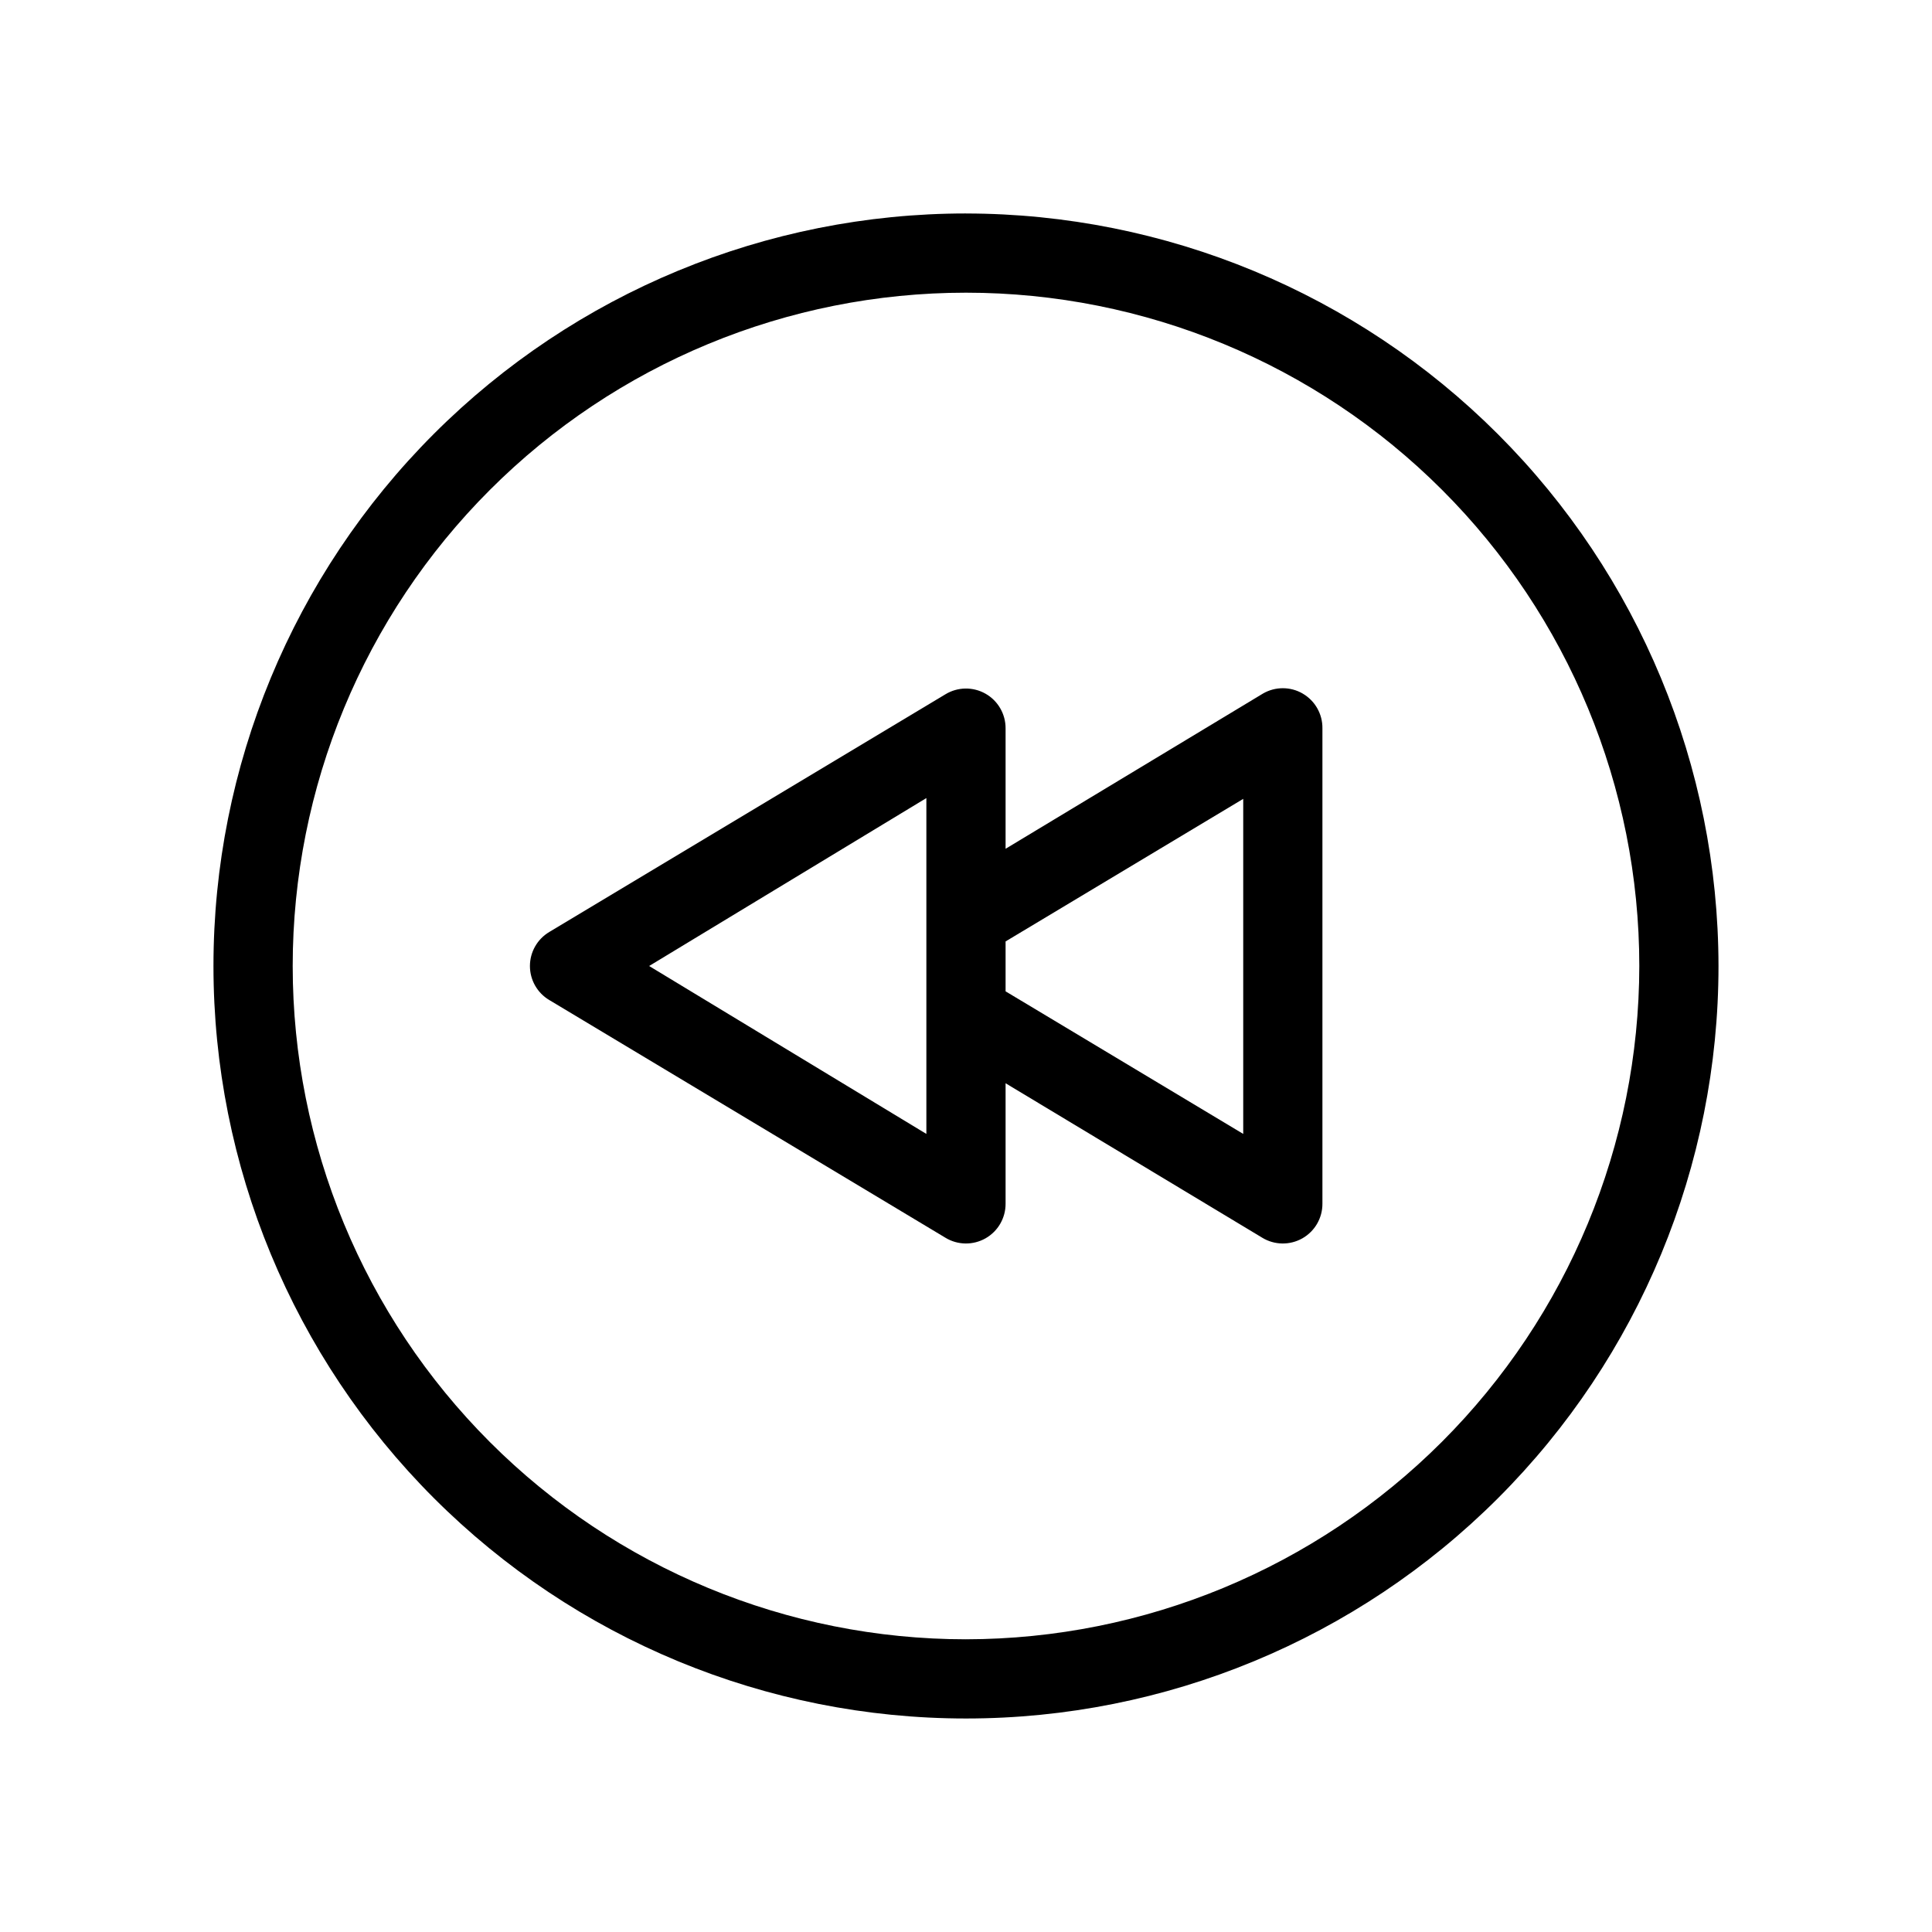
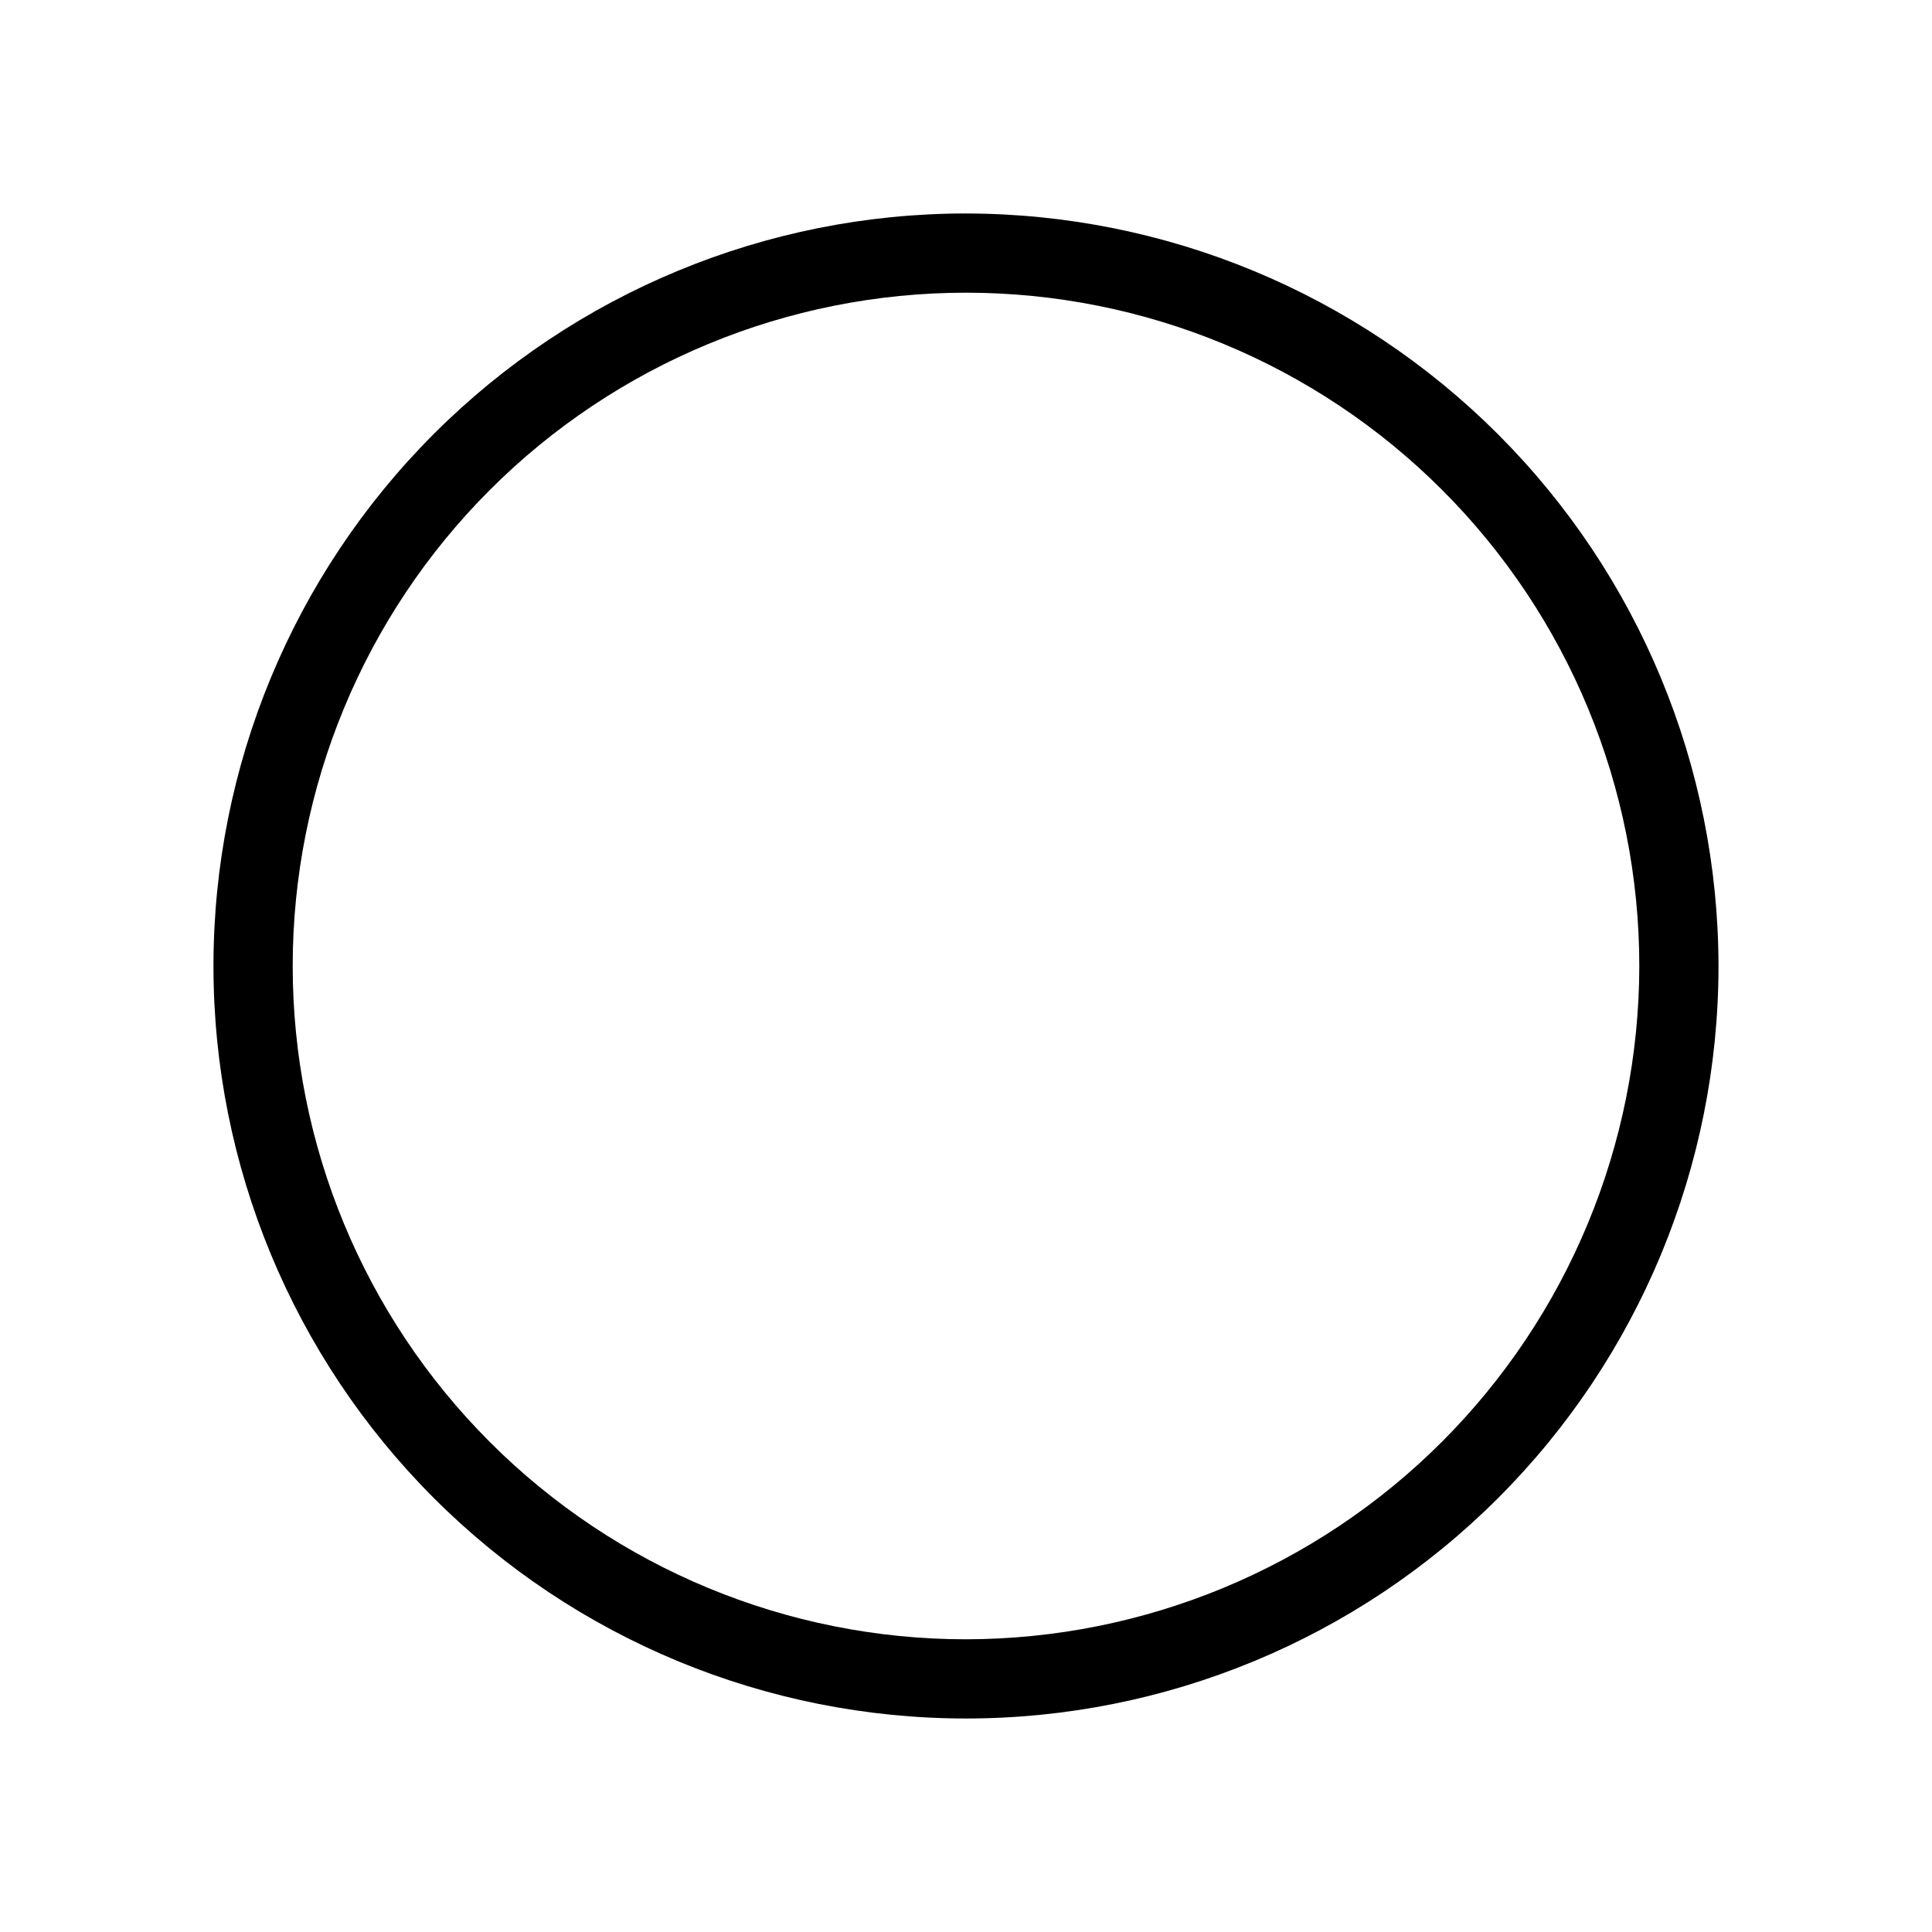
<svg xmlns="http://www.w3.org/2000/svg" fill="#000000" width="800px" height="800px" version="1.1" viewBox="144 144 512 512">
  <g>
    <path d="m400 200.57c-52.891 0-103.62 21.012-141.02 58.41s-58.41 88.125-58.41 141.02 21.012 103.61 58.41 141.01c37.398 37.402 88.125 58.41 141.02 58.41s103.61-21.008 141.01-58.41c37.402-37.398 58.41-88.121 58.41-141.01-0.055-52.875-21.082-103.57-58.469-140.95-37.391-37.391-88.082-58.418-140.95-58.473zm0 377.86c-47.324 0-92.711-18.797-126.17-52.262-33.465-33.461-52.262-78.848-52.262-126.17 0-47.324 18.797-92.711 52.262-126.17 33.461-33.465 78.848-52.262 126.17-52.262 47.32 0 92.707 18.797 126.17 52.262 33.465 33.461 52.262 78.848 52.262 126.17-0.055 47.305-18.871 92.656-52.32 126.11-33.453 33.449-78.805 52.266-126.11 52.32z" />
-     <path d="m489.21 327.79c-3.246-1.875-7.25-1.875-10.496 0l-68.223 41.145v-31.906c0.02-3.805-2.016-7.324-5.328-9.199-3.312-1.871-7.379-1.809-10.629 0.172l-104.96 62.977h0.004c-3.188 1.891-5.141 5.32-5.141 9.027 0 3.703 1.953 7.133 5.141 9.023l104.96 62.977h-0.004c3.25 1.98 7.316 2.043 10.629 0.172 3.312-1.875 5.348-5.394 5.328-9.195v-31.91l68.016 40.934h-0.004c3.25 1.98 7.316 2.043 10.629 0.172 3.309-1.875 5.348-5.394 5.324-9.195v-125.95c0.055-3.805-1.953-7.336-5.246-9.238zm-99.711 116.71-73.473-44.5 73.473-44.504zm83.969 0-62.977-37.785v-13.227l62.977-37.785z" />
  </g>
</svg>